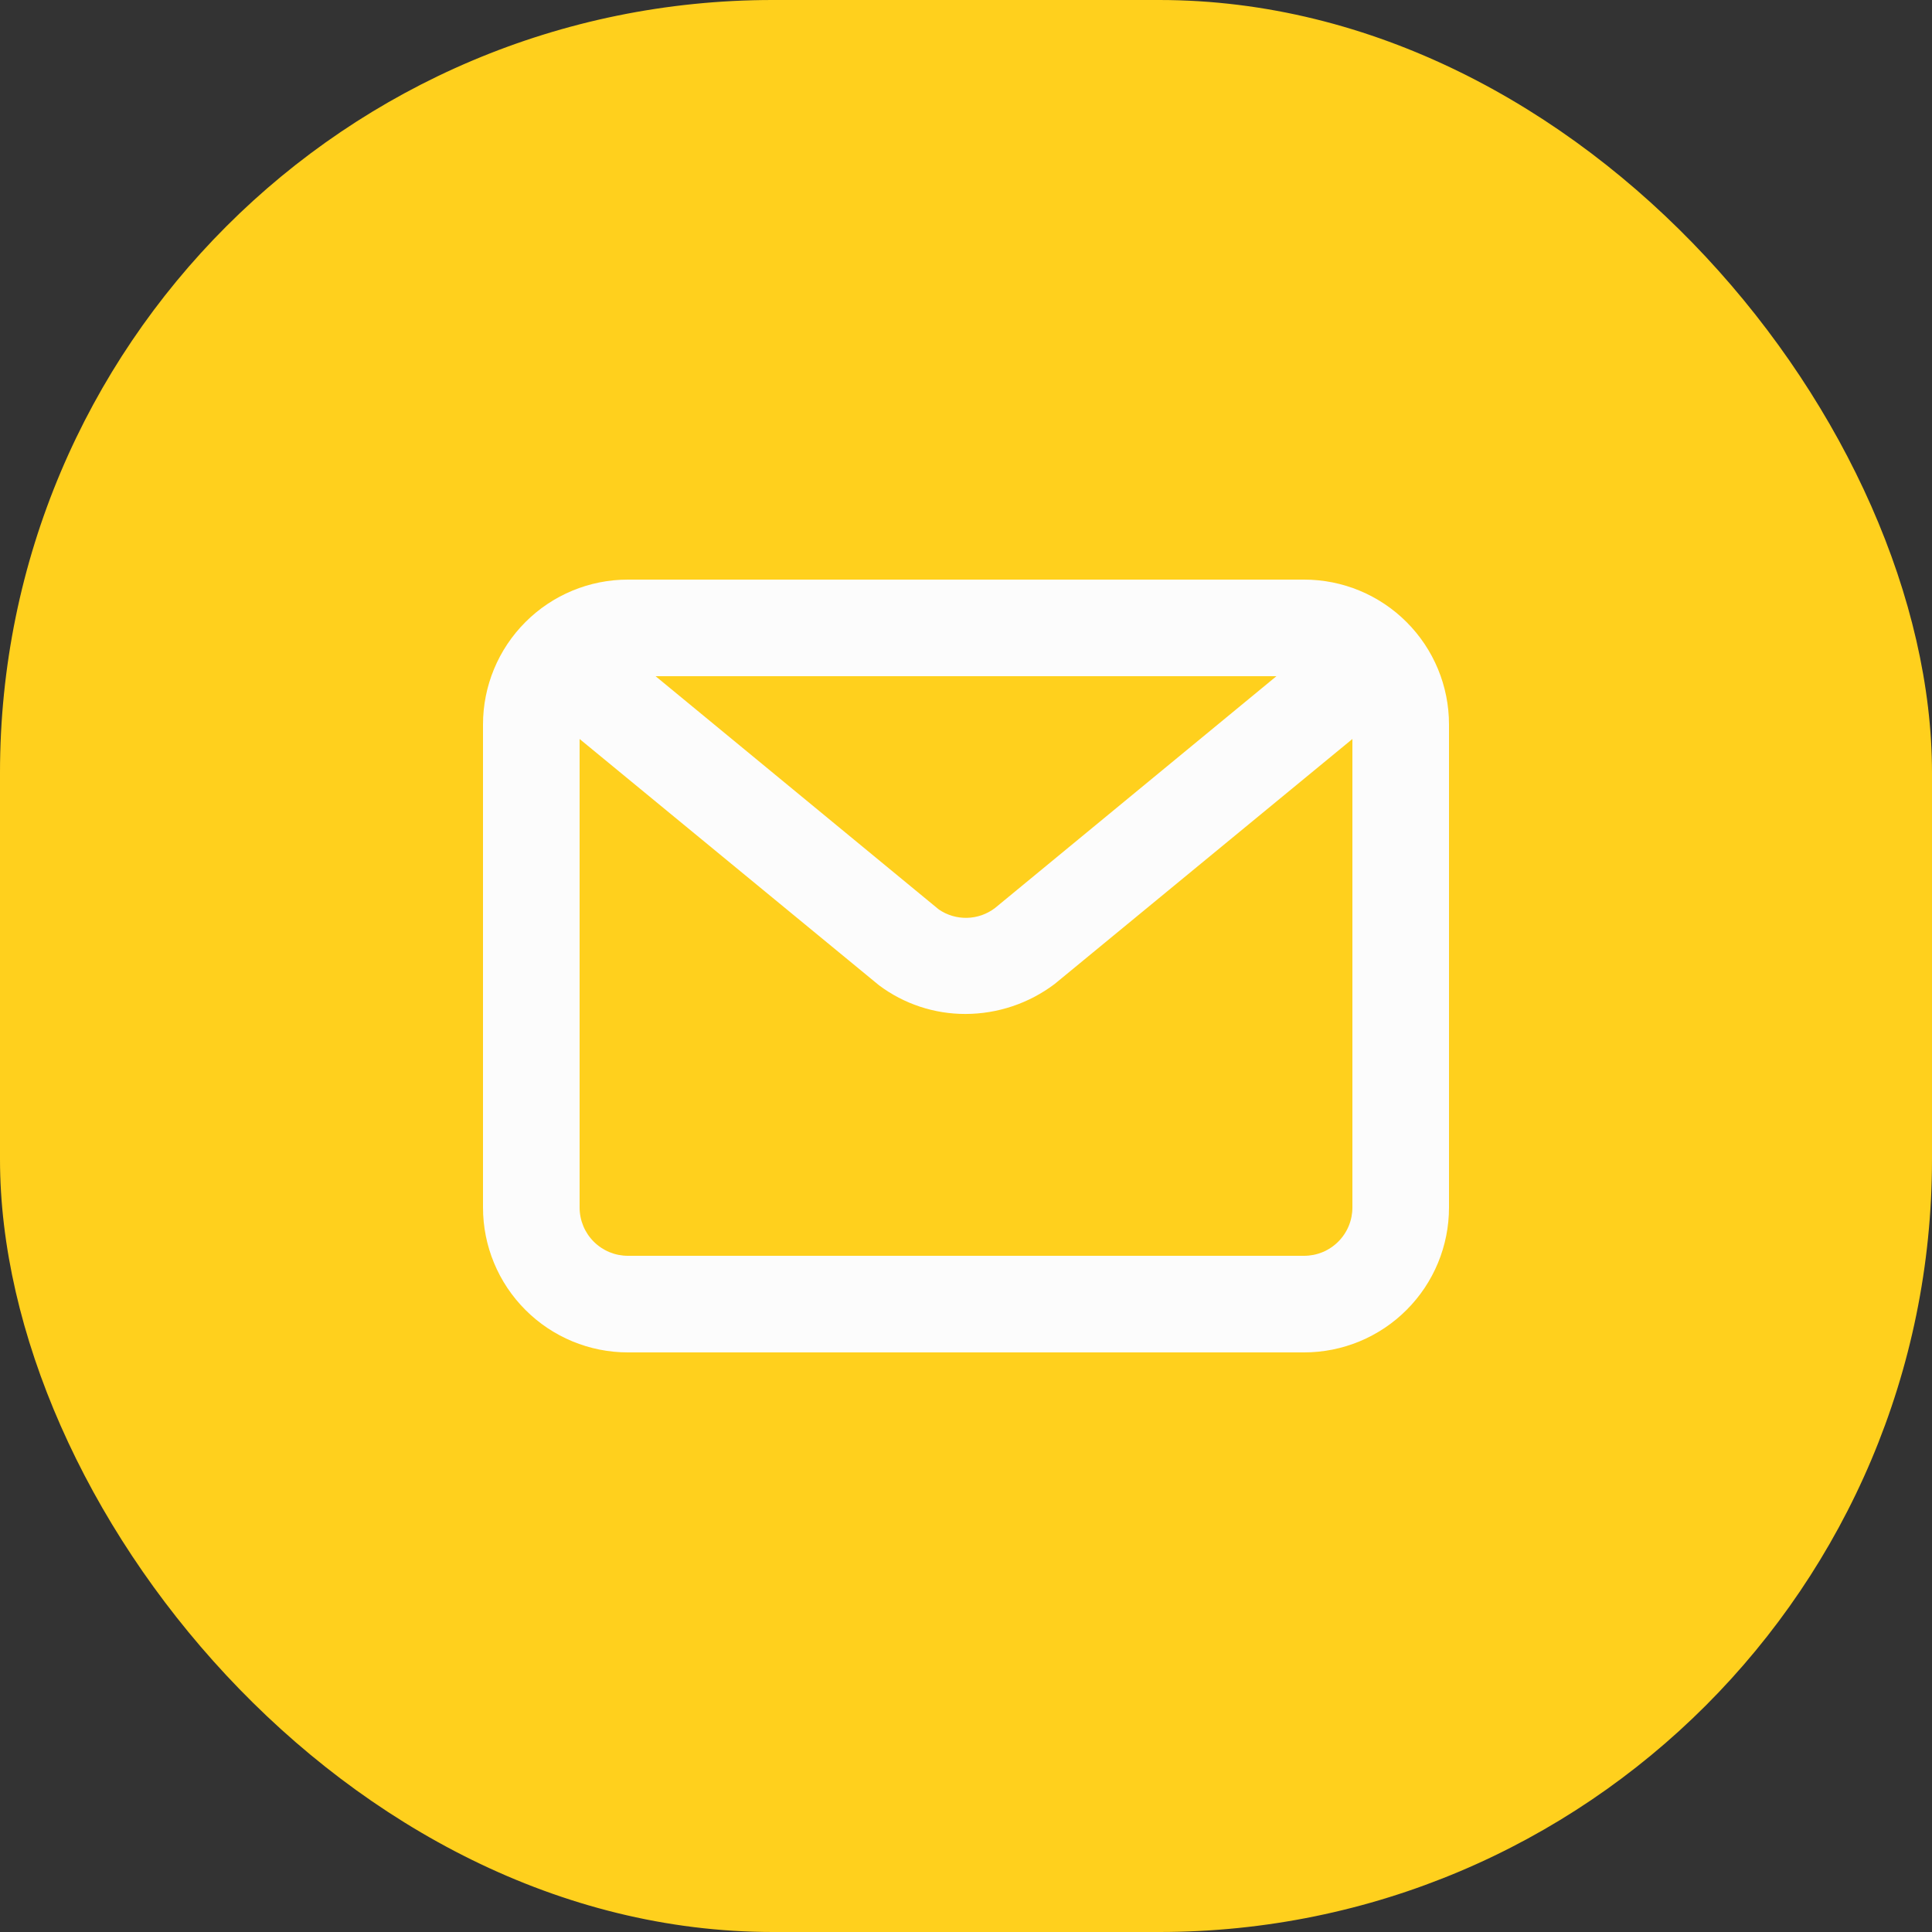
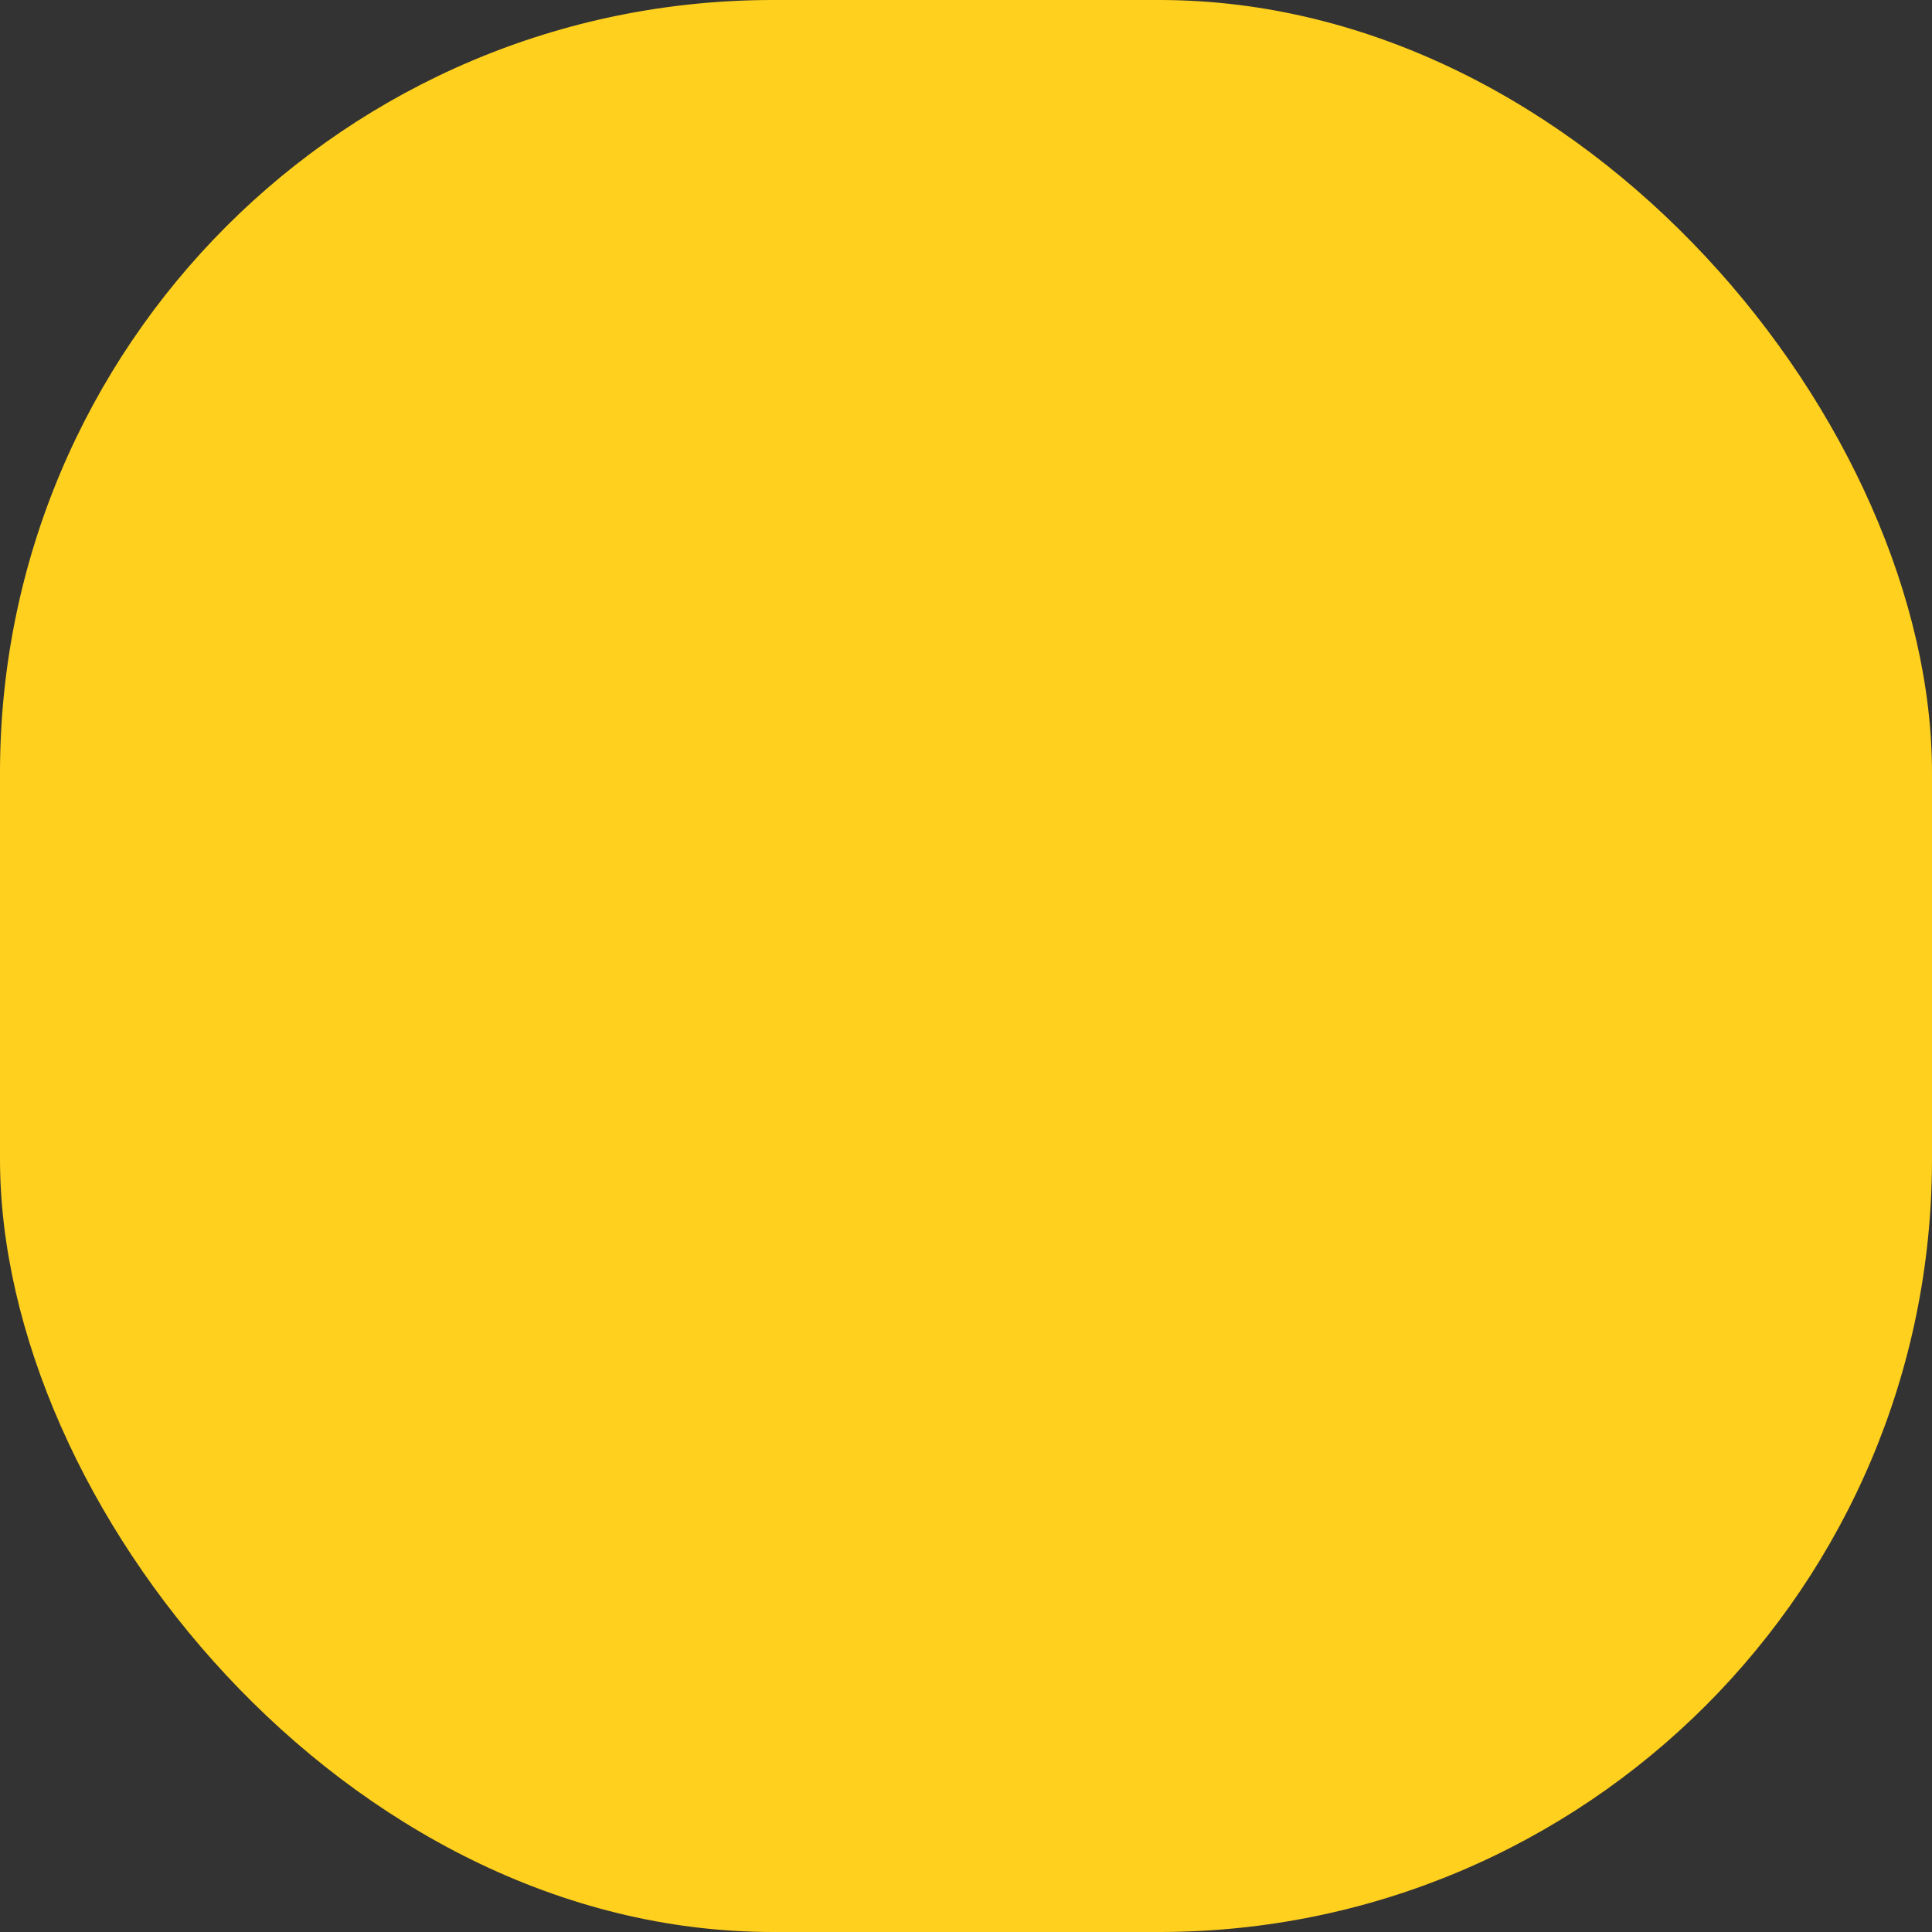
<svg xmlns="http://www.w3.org/2000/svg" width="40" height="40" viewBox="0 0 40 40" fill="none">
  <rect x="0" y="0" width="40" height="40" fill="#333333" stroke="none" />
  <rect width="40" height="40" rx="16" fill="#FFD01D" />
-   <path d="M27 12H13C12.204 12 11.441 12.316 10.879 12.879C10.316 13.441 10 14.204 10 15V25C10 25.796 10.316 26.559 10.879 27.121C11.441 27.684 12.204 28 13 28H27C27.796 28 28.559 27.684 29.121 27.121C29.684 26.559 30 25.796 30 25V15C30 14.204 29.684 13.441 29.121 12.879C28.559 12.316 27.796 12 27 12ZM26.427 14L20.6 18.8C20.433 18.927 20.231 18.998 20.022 19.003C19.813 19.008 19.607 18.947 19.435 18.828L13.573 14H26.427ZM27 26H13C12.735 26 12.48 25.895 12.293 25.707C12.105 25.52 12 25.265 12 25V15.3L18.2 20.4C18.716 20.786 19.343 20.994 19.988 20.993C20.655 20.992 21.304 20.774 21.836 20.372L28 15.3V25C28 25.265 27.895 25.52 27.707 25.707C27.52 25.895 27.265 26 27 26Z" fill="#FCFCFC" />
</svg>